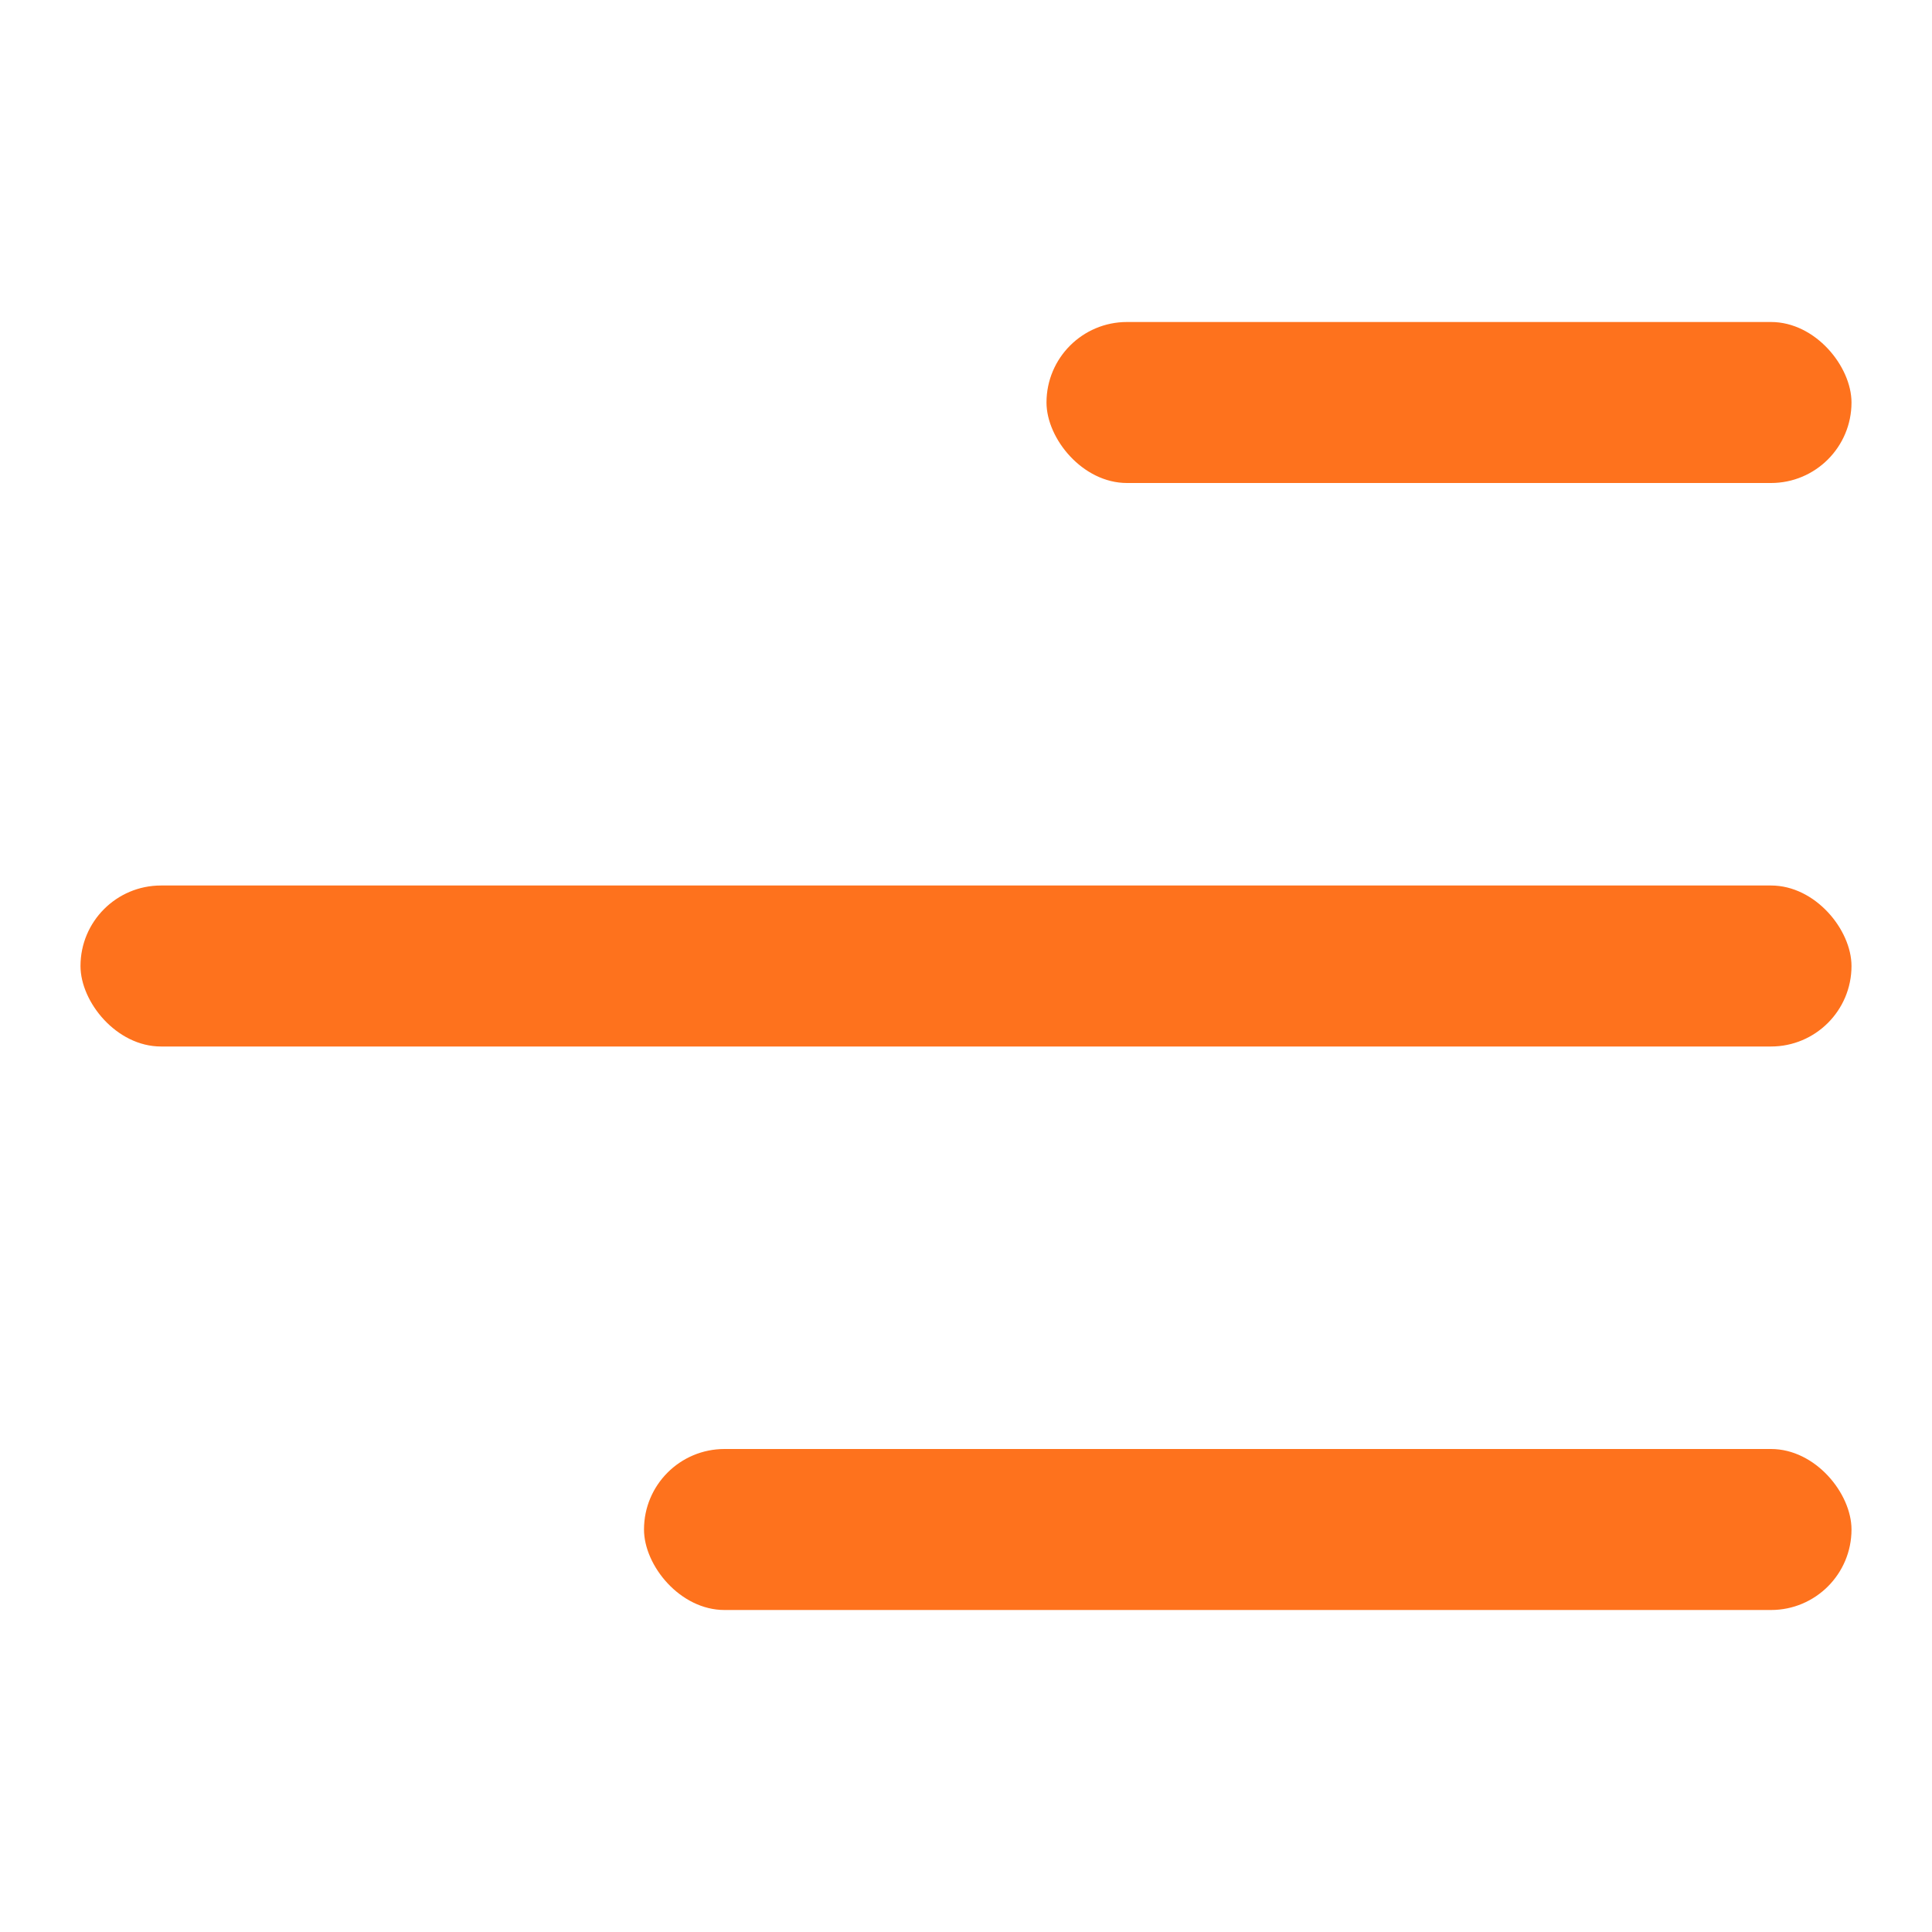
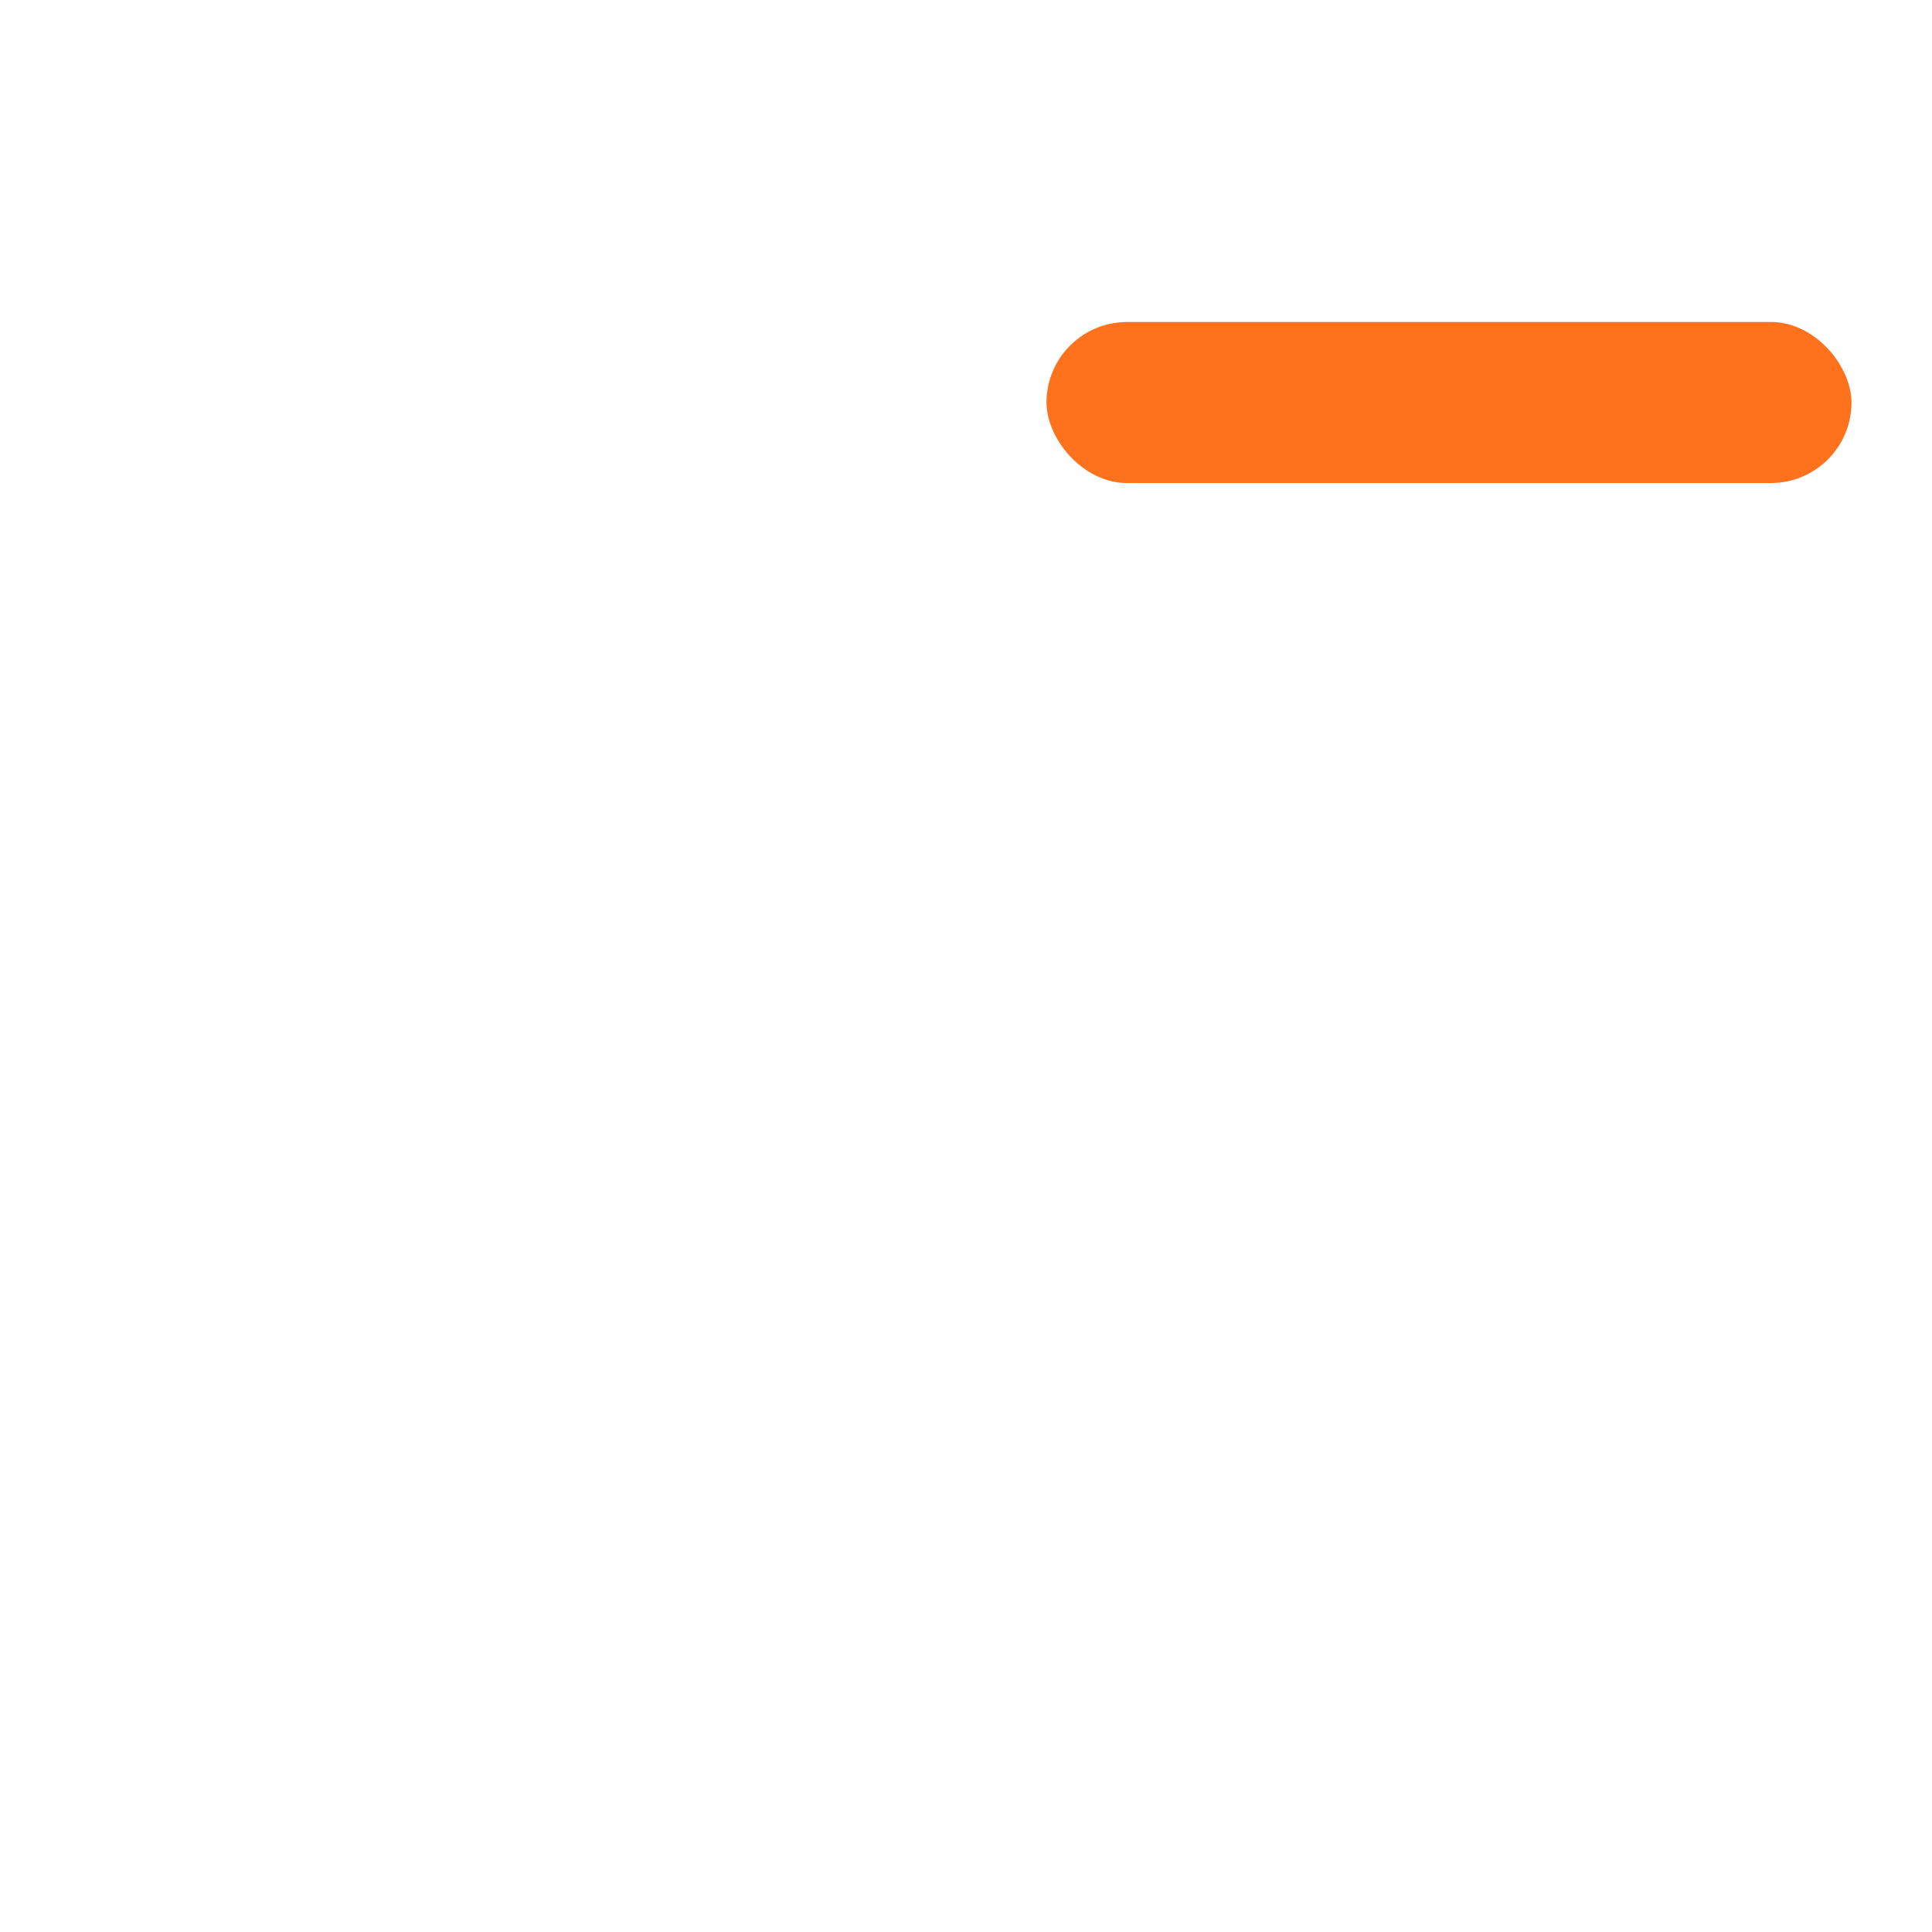
<svg xmlns="http://www.w3.org/2000/svg" width="24" height="24" viewBox="0 0 24 24" fill="none">
  <rect x="13" y="4" width="10" height="2" rx="1" fill="#FE721D" />
-   <rect x="1" y="11" width="22" height="2" rx="1" fill="#FE721D" />
-   <rect x="8" y="18" width="15" height="2" rx="1" fill="#FE721D" />
</svg>